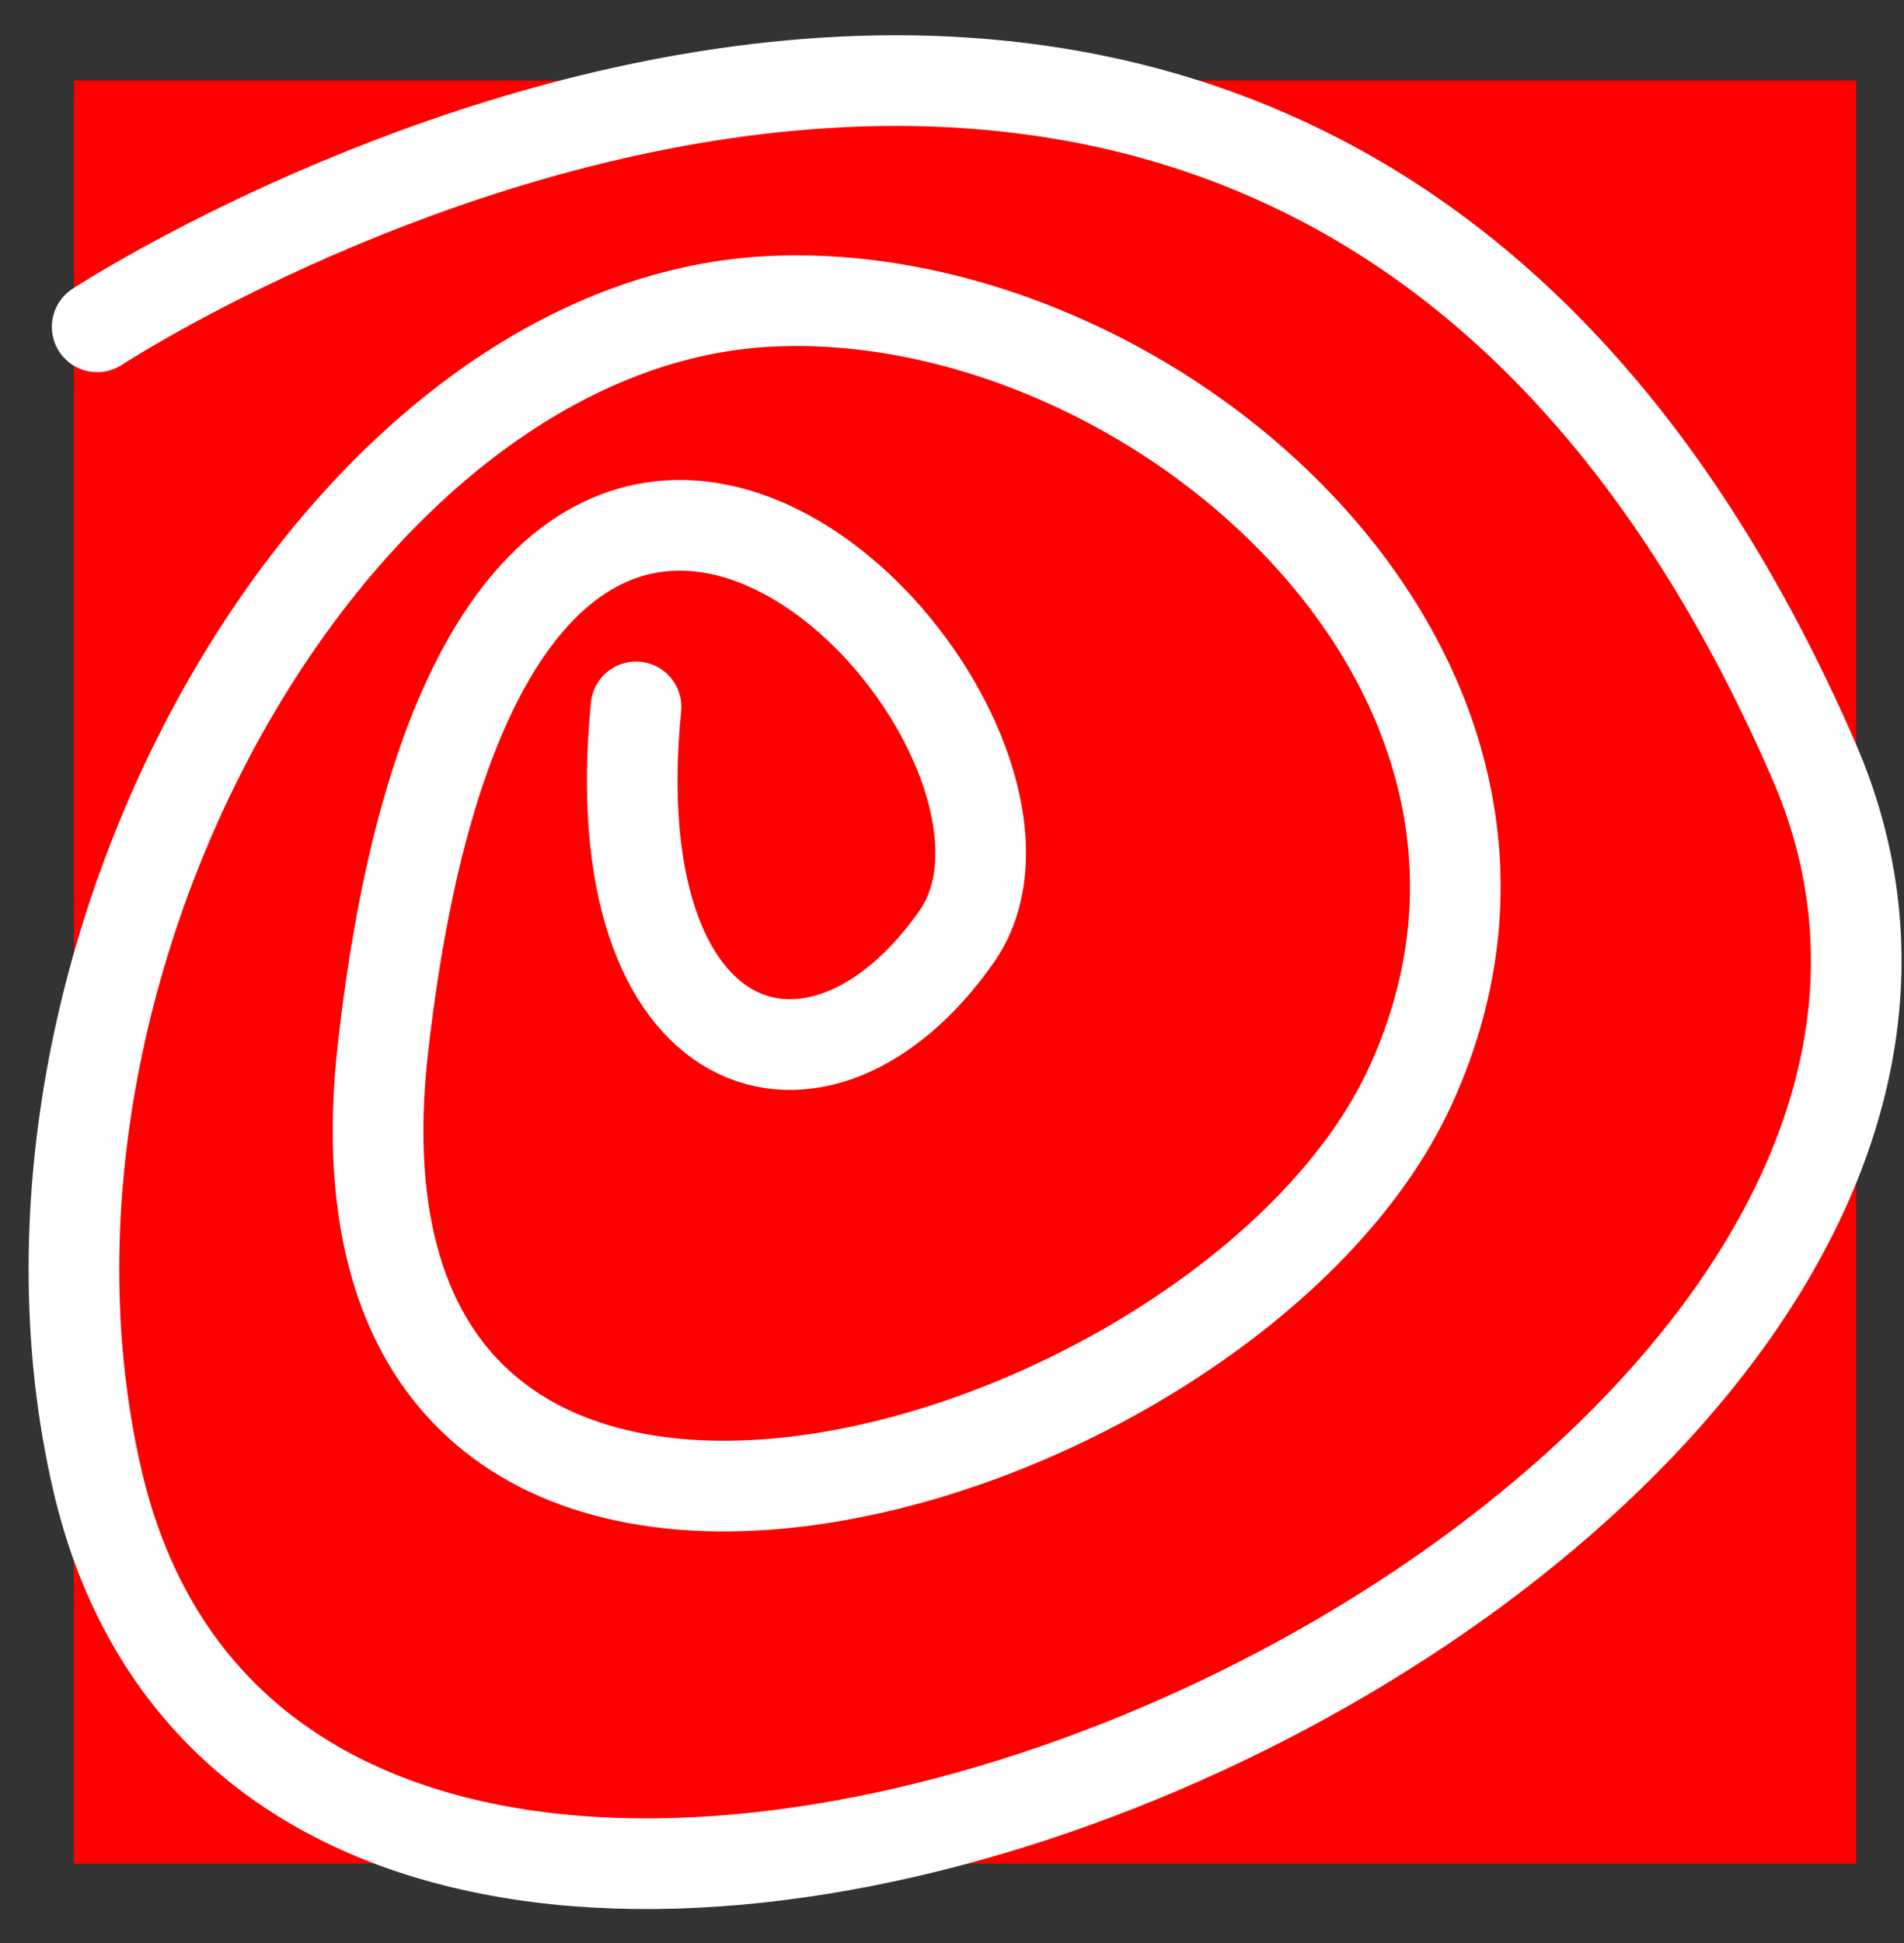
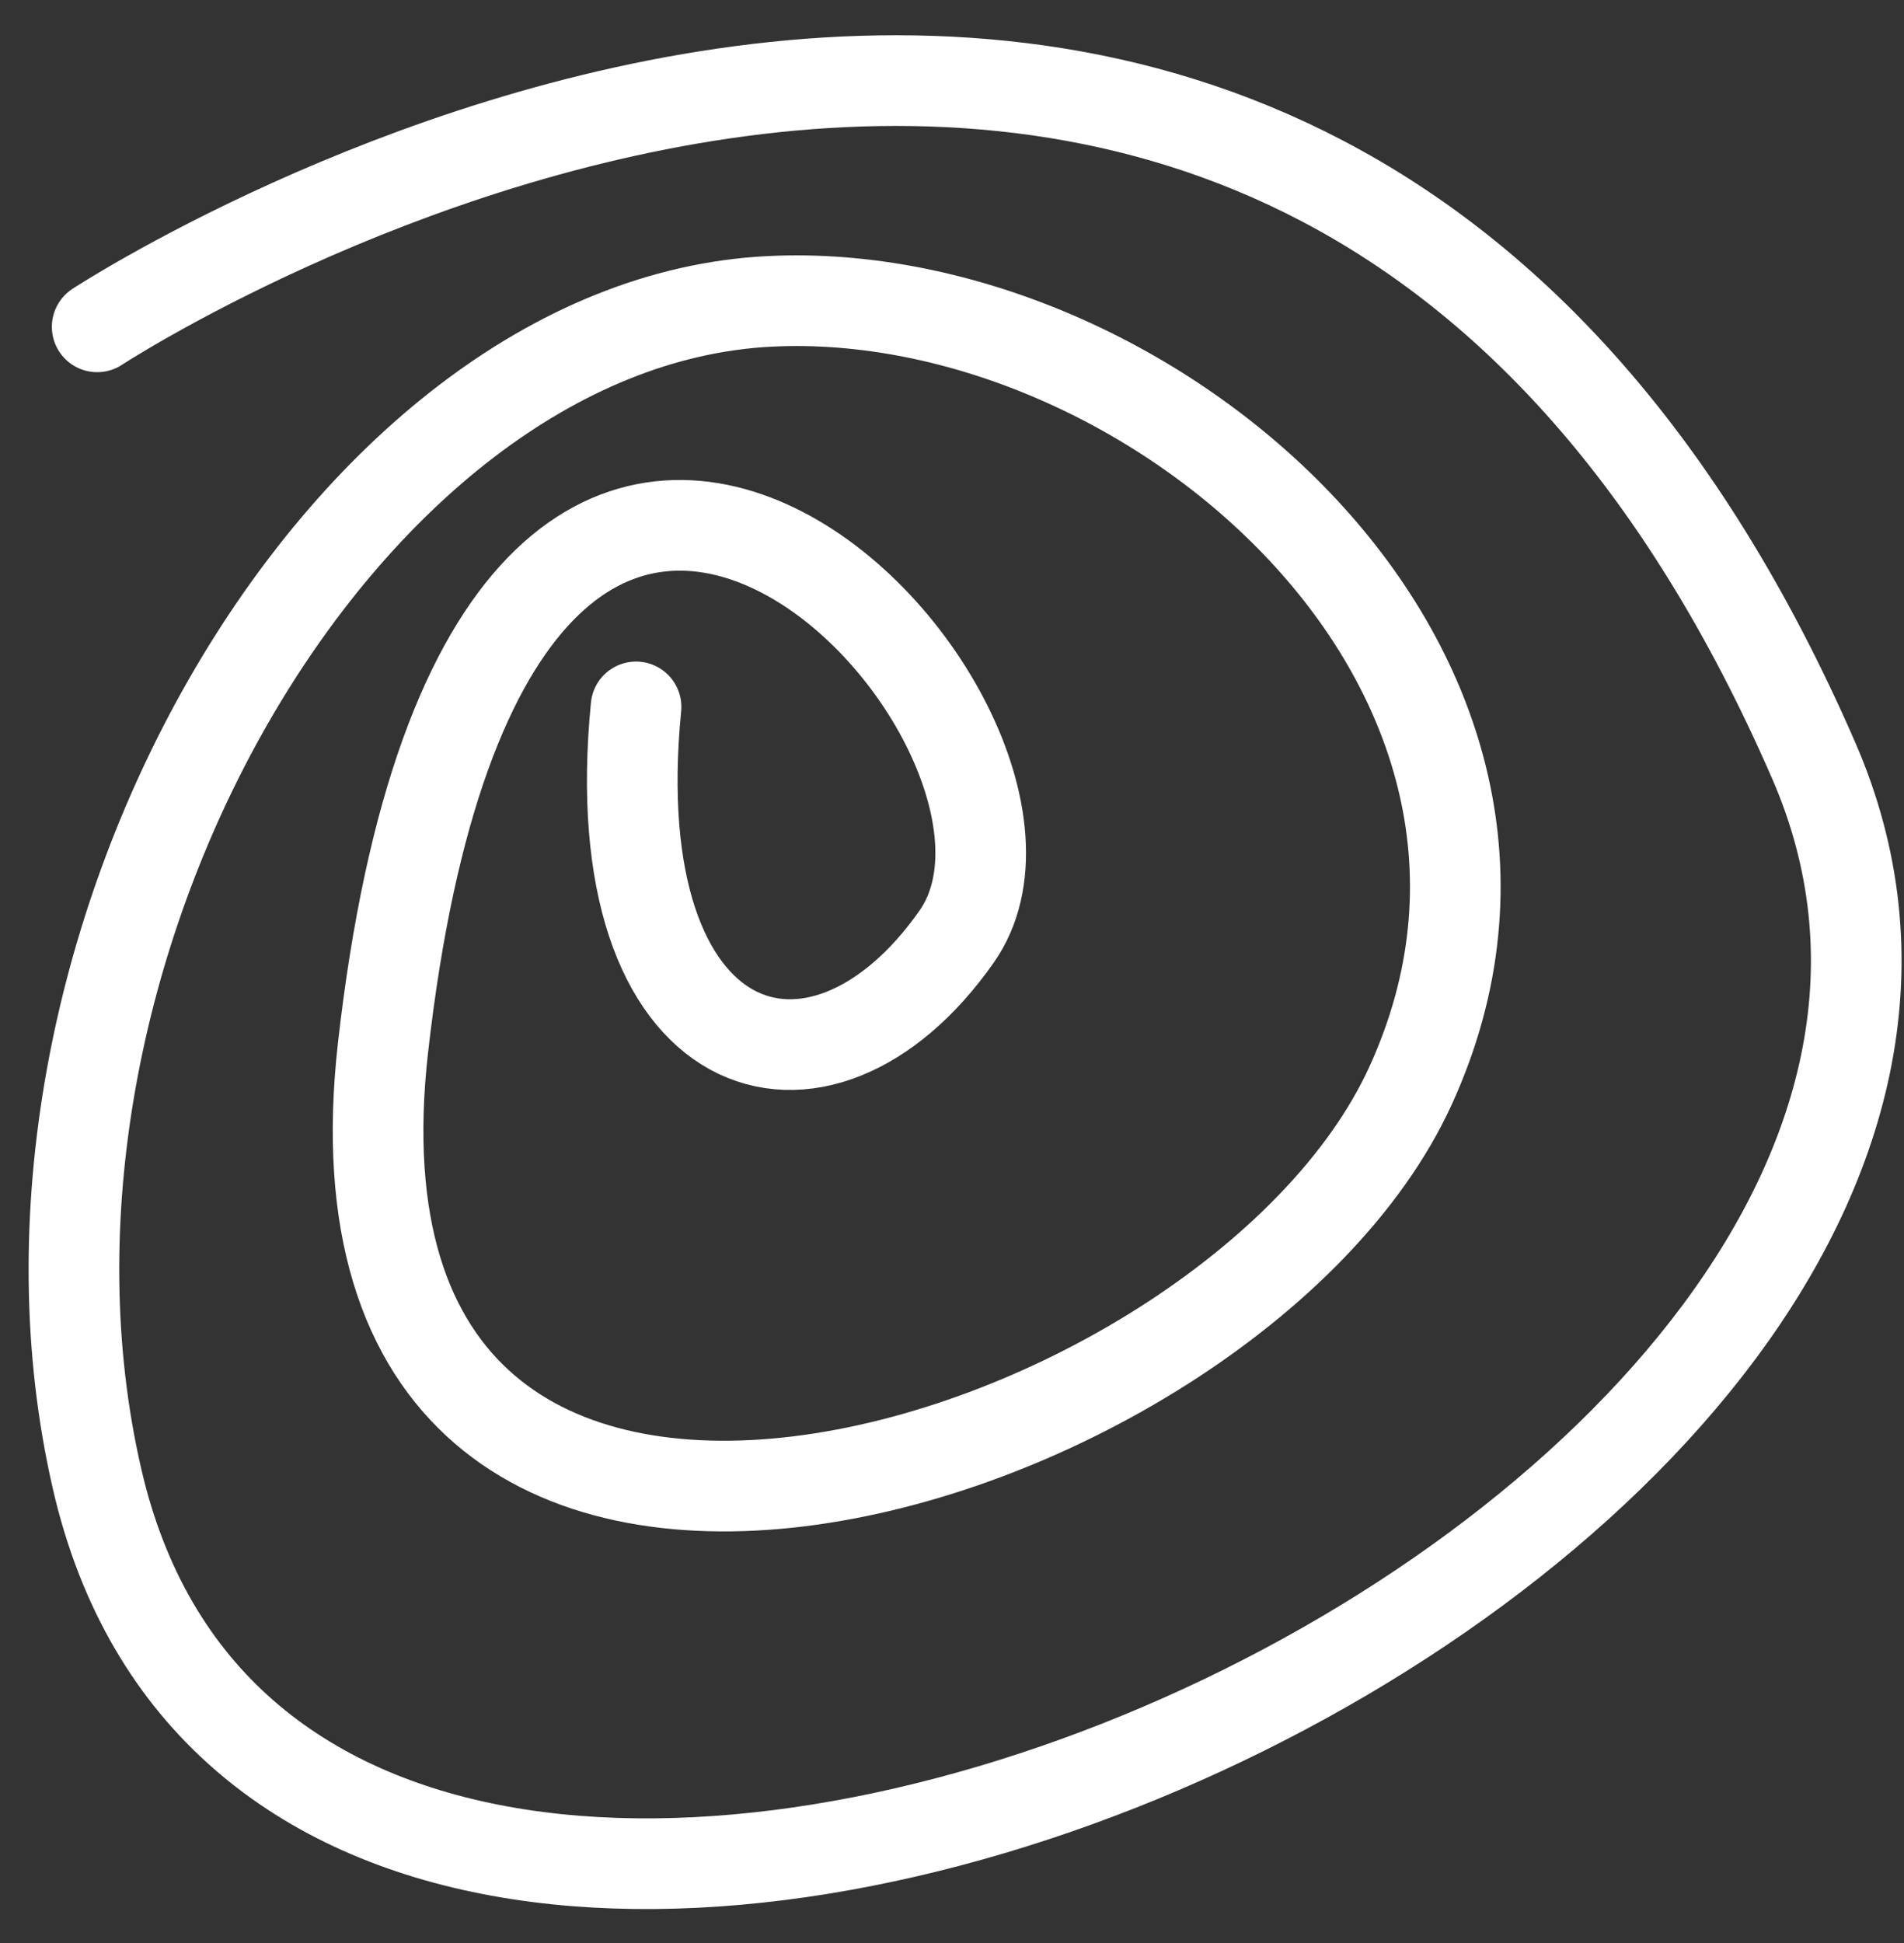
<svg xmlns="http://www.w3.org/2000/svg" width="50" height="51" viewBox="0 0 50 51" fill="none">
  <rect x="0" y="0" width="50" height="51" fill="#333333" stroke="none" />
-   <rect width="46.804" height="46.804" transform="translate(1.941 2.115)" fill="#FF0000" />
  <path d="M2.552 8.579C2.552 8.579 33.772 -11.863 47.628 19.961C56.683 40.758 7.909 62.019 2.552 38.831C-0.599 25.19 8.916 8.48 20.203 7.911C30.186 7.407 42.018 17.601 37.043 28.494C32.309 38.859 7.952 46.158 10.057 27.508C12.942 1.937 29.12 18.881 25.122 24.584C21.522 29.719 15.777 27.976 16.703 18.555" stroke="white" stroke-width="2.38" stroke-linecap="round" stroke-linejoin="round" />
</svg>